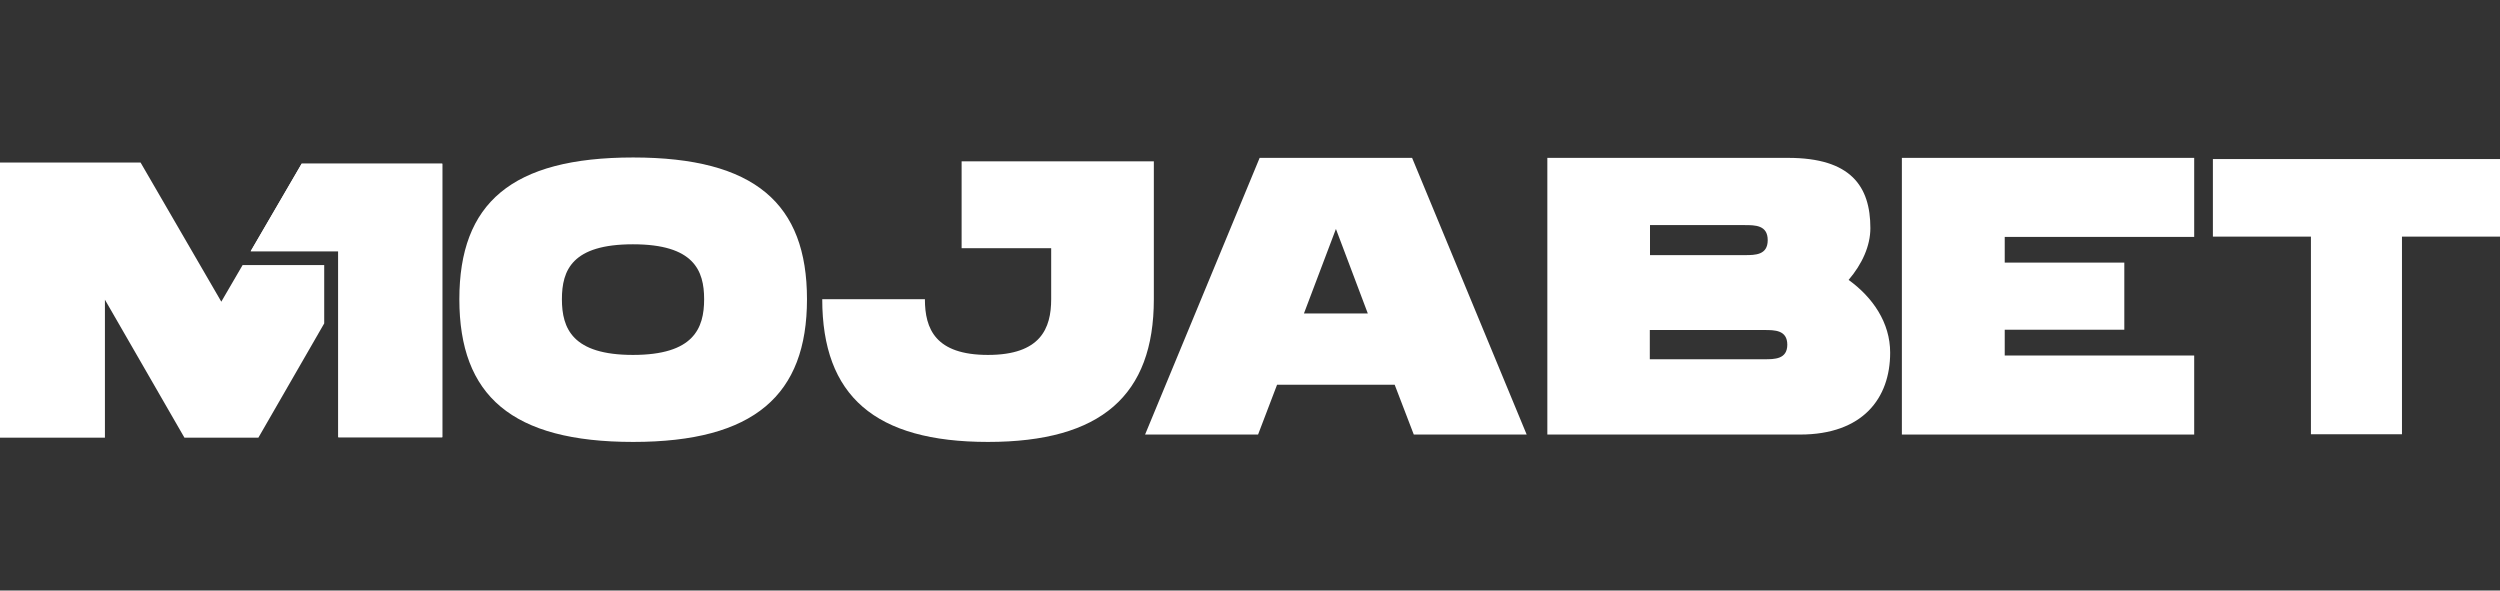
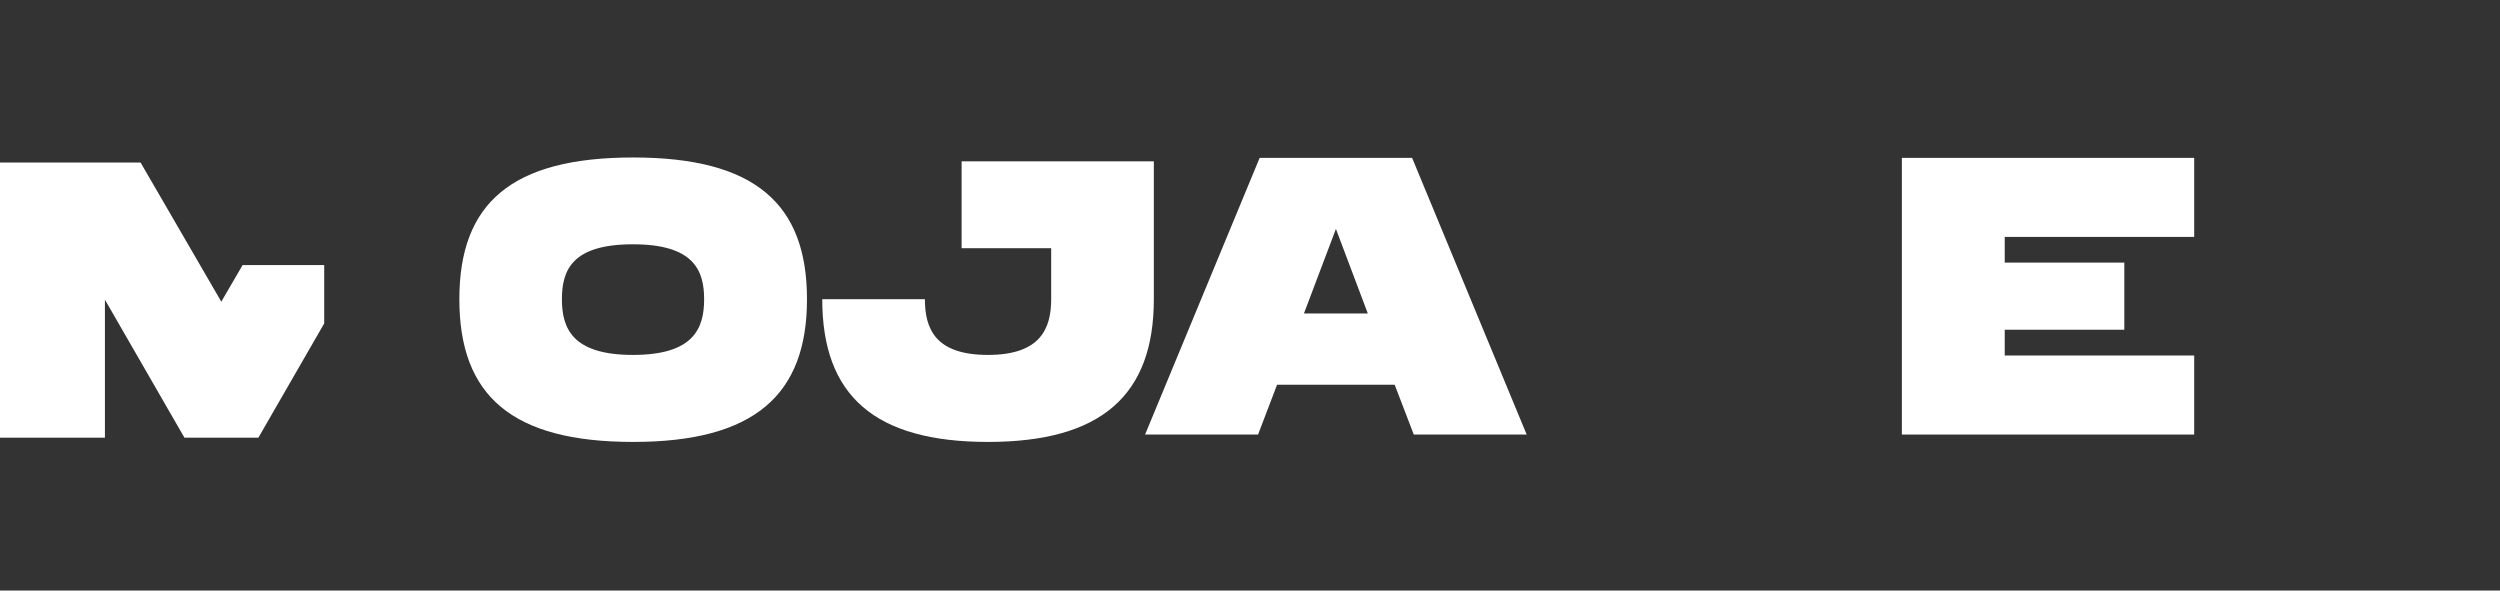
<svg xmlns="http://www.w3.org/2000/svg" width="254" height="60" viewBox="0 0 254 60" fill="none">
  <rect x="0" y="0" width="254" height="60" fill="#333333" stroke="none" />
  <desc>
			Created with Pixso.
	</desc>
  <defs>
    <clipPath id="clip47_2130">
      <rect id="Mojabet, Default, Big" width="254" height="60" fill="white" fill-opacity="0" />
    </clipPath>
  </defs>
  <rect id="Mojabet, Default, Big" width="254" height="60" fill="#FFFFFF" fill-opacity="0" />
  <g clip-path="url(#clip47_2130)">
    <path id="Vector" d="M141.7 39.09L129.75 39.09L127.82 44.15L116.34 44.15L127.98 16.04L143.47 16.04L155.11 44.15L143.64 44.15L141.7 39.09ZM138.97 31.85L135.73 23.26L132.48 31.85L138.99 31.85L138.97 31.85Z" fill="#FFFFFF" fill-opacity="1" fill-rule="nonzero" />
    <path id="Vector" d="M22.49 30.66L14.28 16.51L0 16.51L0 44.47L10.66 44.47L10.66 30.45L18.74 44.47L26.25 44.47L32.94 32.86L32.94 26.93L24.65 26.93L22.49 30.64L22.49 30.66Z" fill="#FFFFFF" fill-opacity="1" fill-rule="nonzero" />
-     <path id="Vector" d="M244.04 44.12L244.04 24.04L254 24.04L254 16.16L224.83 16.16L224.83 24.04L234.79 24.04L234.79 44.12L244.04 44.12Z" fill="#FFFFFF" fill-opacity="1" fill-rule="nonzero" />
    <path id="Vector" d="M46.67 30.4C46.67 20.65 51.97 16 64.33 16C76.69 16 81.99 20.69 81.99 30.4C81.99 40.12 76.65 44.9 64.33 44.9C52.01 44.9 46.67 40.21 46.67 30.4ZM71.54 30.4C71.54 27.47 70.49 24.82 64.31 24.82C58.13 24.82 57.09 27.44 57.09 30.4C57.09 33.37 58.16 36.06 64.31 36.06C70.47 36.06 71.54 33.37 71.54 30.4Z" fill="#FFFFFF" fill-opacity="1" fill-rule="nonzero" />
    <path id="Vector" d="M117.23 30.4C117.23 40.16 111.89 44.9 100.38 44.9C88.88 44.9 83.54 40.21 83.54 30.4L93.97 30.4C93.97 33.42 95.04 36.06 100.38 36.06C105.72 36.06 106.8 33.37 106.8 30.4L106.8 25.22L97.7 25.22L97.7 16.39L117.23 16.39L117.23 30.4Z" fill="#FFFFFF" fill-opacity="1" fill-rule="nonzero" />
-     <path id="Vector" d="M192.04 35.84C192.04 40.46 189.26 44.15 182.89 44.15L157.21 44.15L157.21 16.04L181.68 16.04C188.05 16.04 190.03 18.93 190.03 23.18C190.03 24.99 189.19 26.83 187.82 28.44C190.27 30.21 192.04 32.78 192.04 35.82L192.04 35.84ZM167.64 25.92L177.27 25.92C178.32 25.92 179.6 25.92 179.6 24.4C179.6 22.87 178.32 22.87 177.27 22.87L167.64 22.87L167.64 25.93L167.64 25.92ZM181.59 35.03C181.59 33.53 180.31 33.53 179.26 33.53L167.62 33.53L167.62 36.5L179.26 36.5C180.31 36.5 181.59 36.5 181.59 35.01L181.59 35.03Z" fill="#FFFFFF" fill-opacity="1" fill-rule="nonzero" />
    <path id="Vector" d="M203.68 24.07L203.68 26.68L215.83 26.68L215.83 33.5L203.68 33.5L203.68 36.12L222.93 36.12L222.93 44.15L193.23 44.15L193.23 16.04L222.93 16.04L222.93 24.07L203.68 24.07Z" fill="#FFFFFF" fill-opacity="1" fill-rule="nonzero" />
-     <path id="Vector" d="M44.93 16.63L44.93 44.43L34.37 44.43L34.37 25.53L25.47 25.53L30.65 16.63L44.93 16.63Z" fill="#FFFFFF" fill-opacity="1" fill-rule="nonzero" />
-     <path id="Vector" d="M30.65 16.63L25.47 25.52L34.37 25.52L34.37 44.42L44.94 44.42L44.94 16.63L30.66 16.63L30.65 16.63Z" fill="#FFFFFF" fill-opacity="1" fill-rule="nonzero" />
  </g>
</svg>